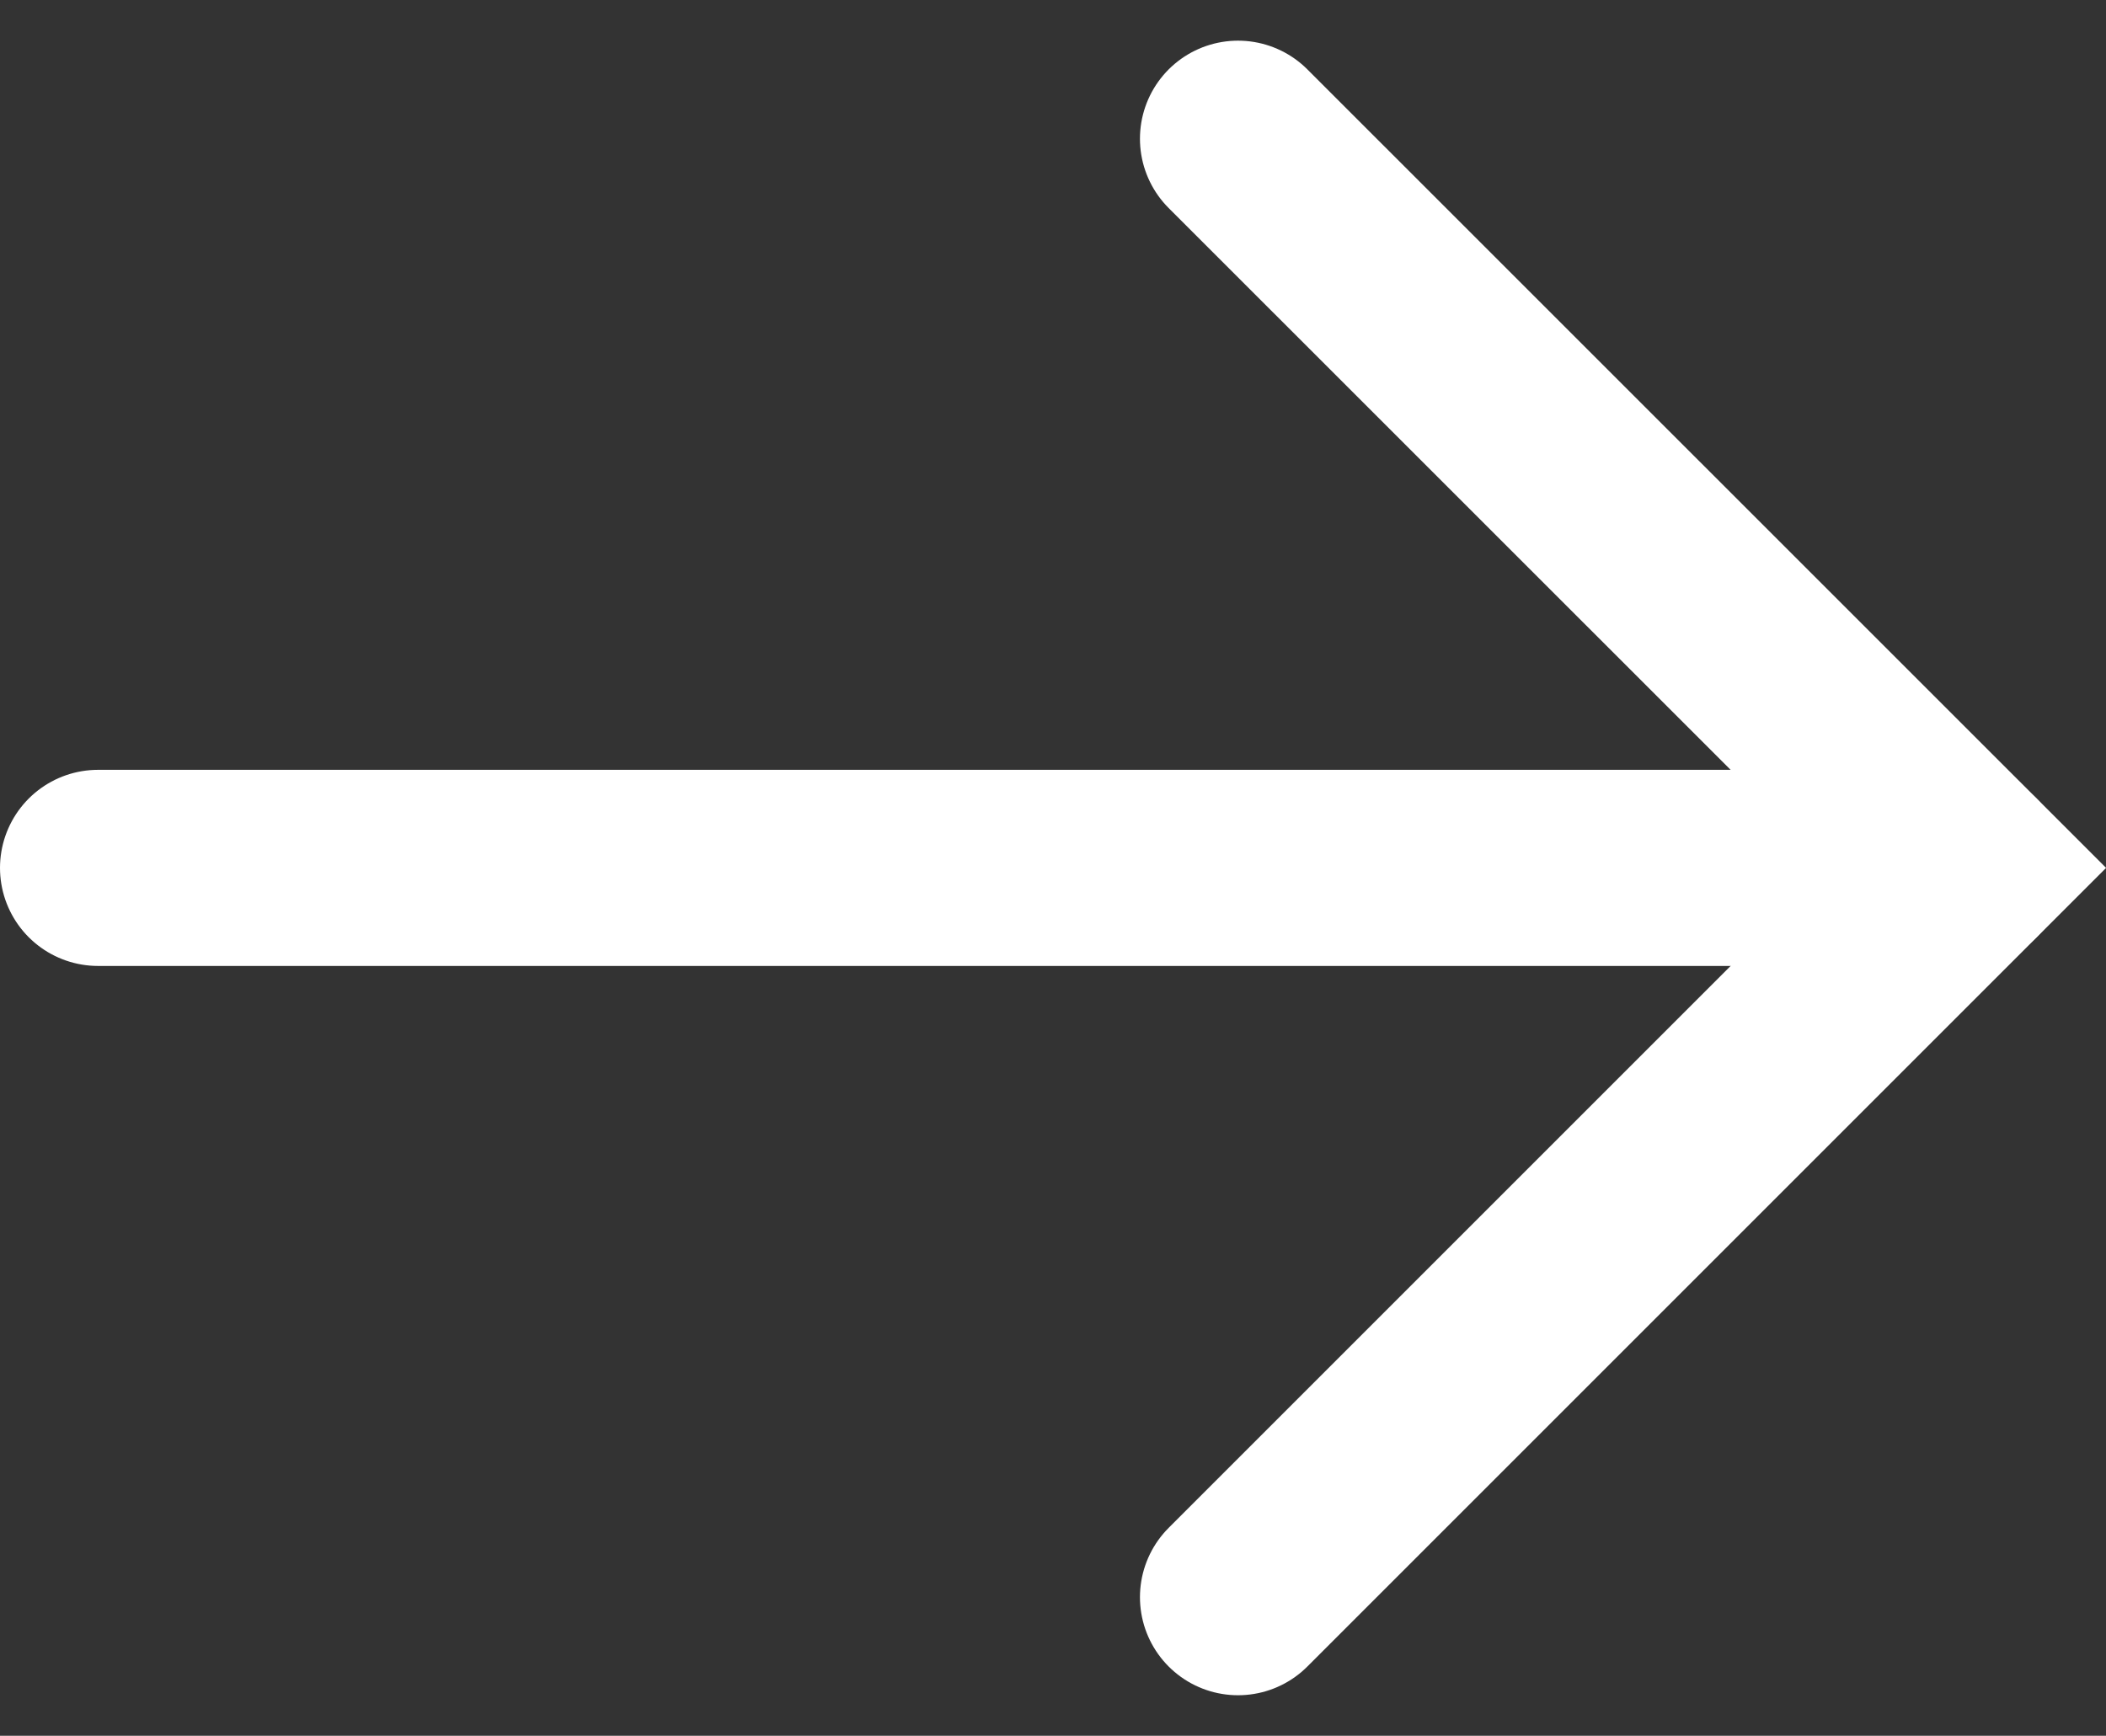
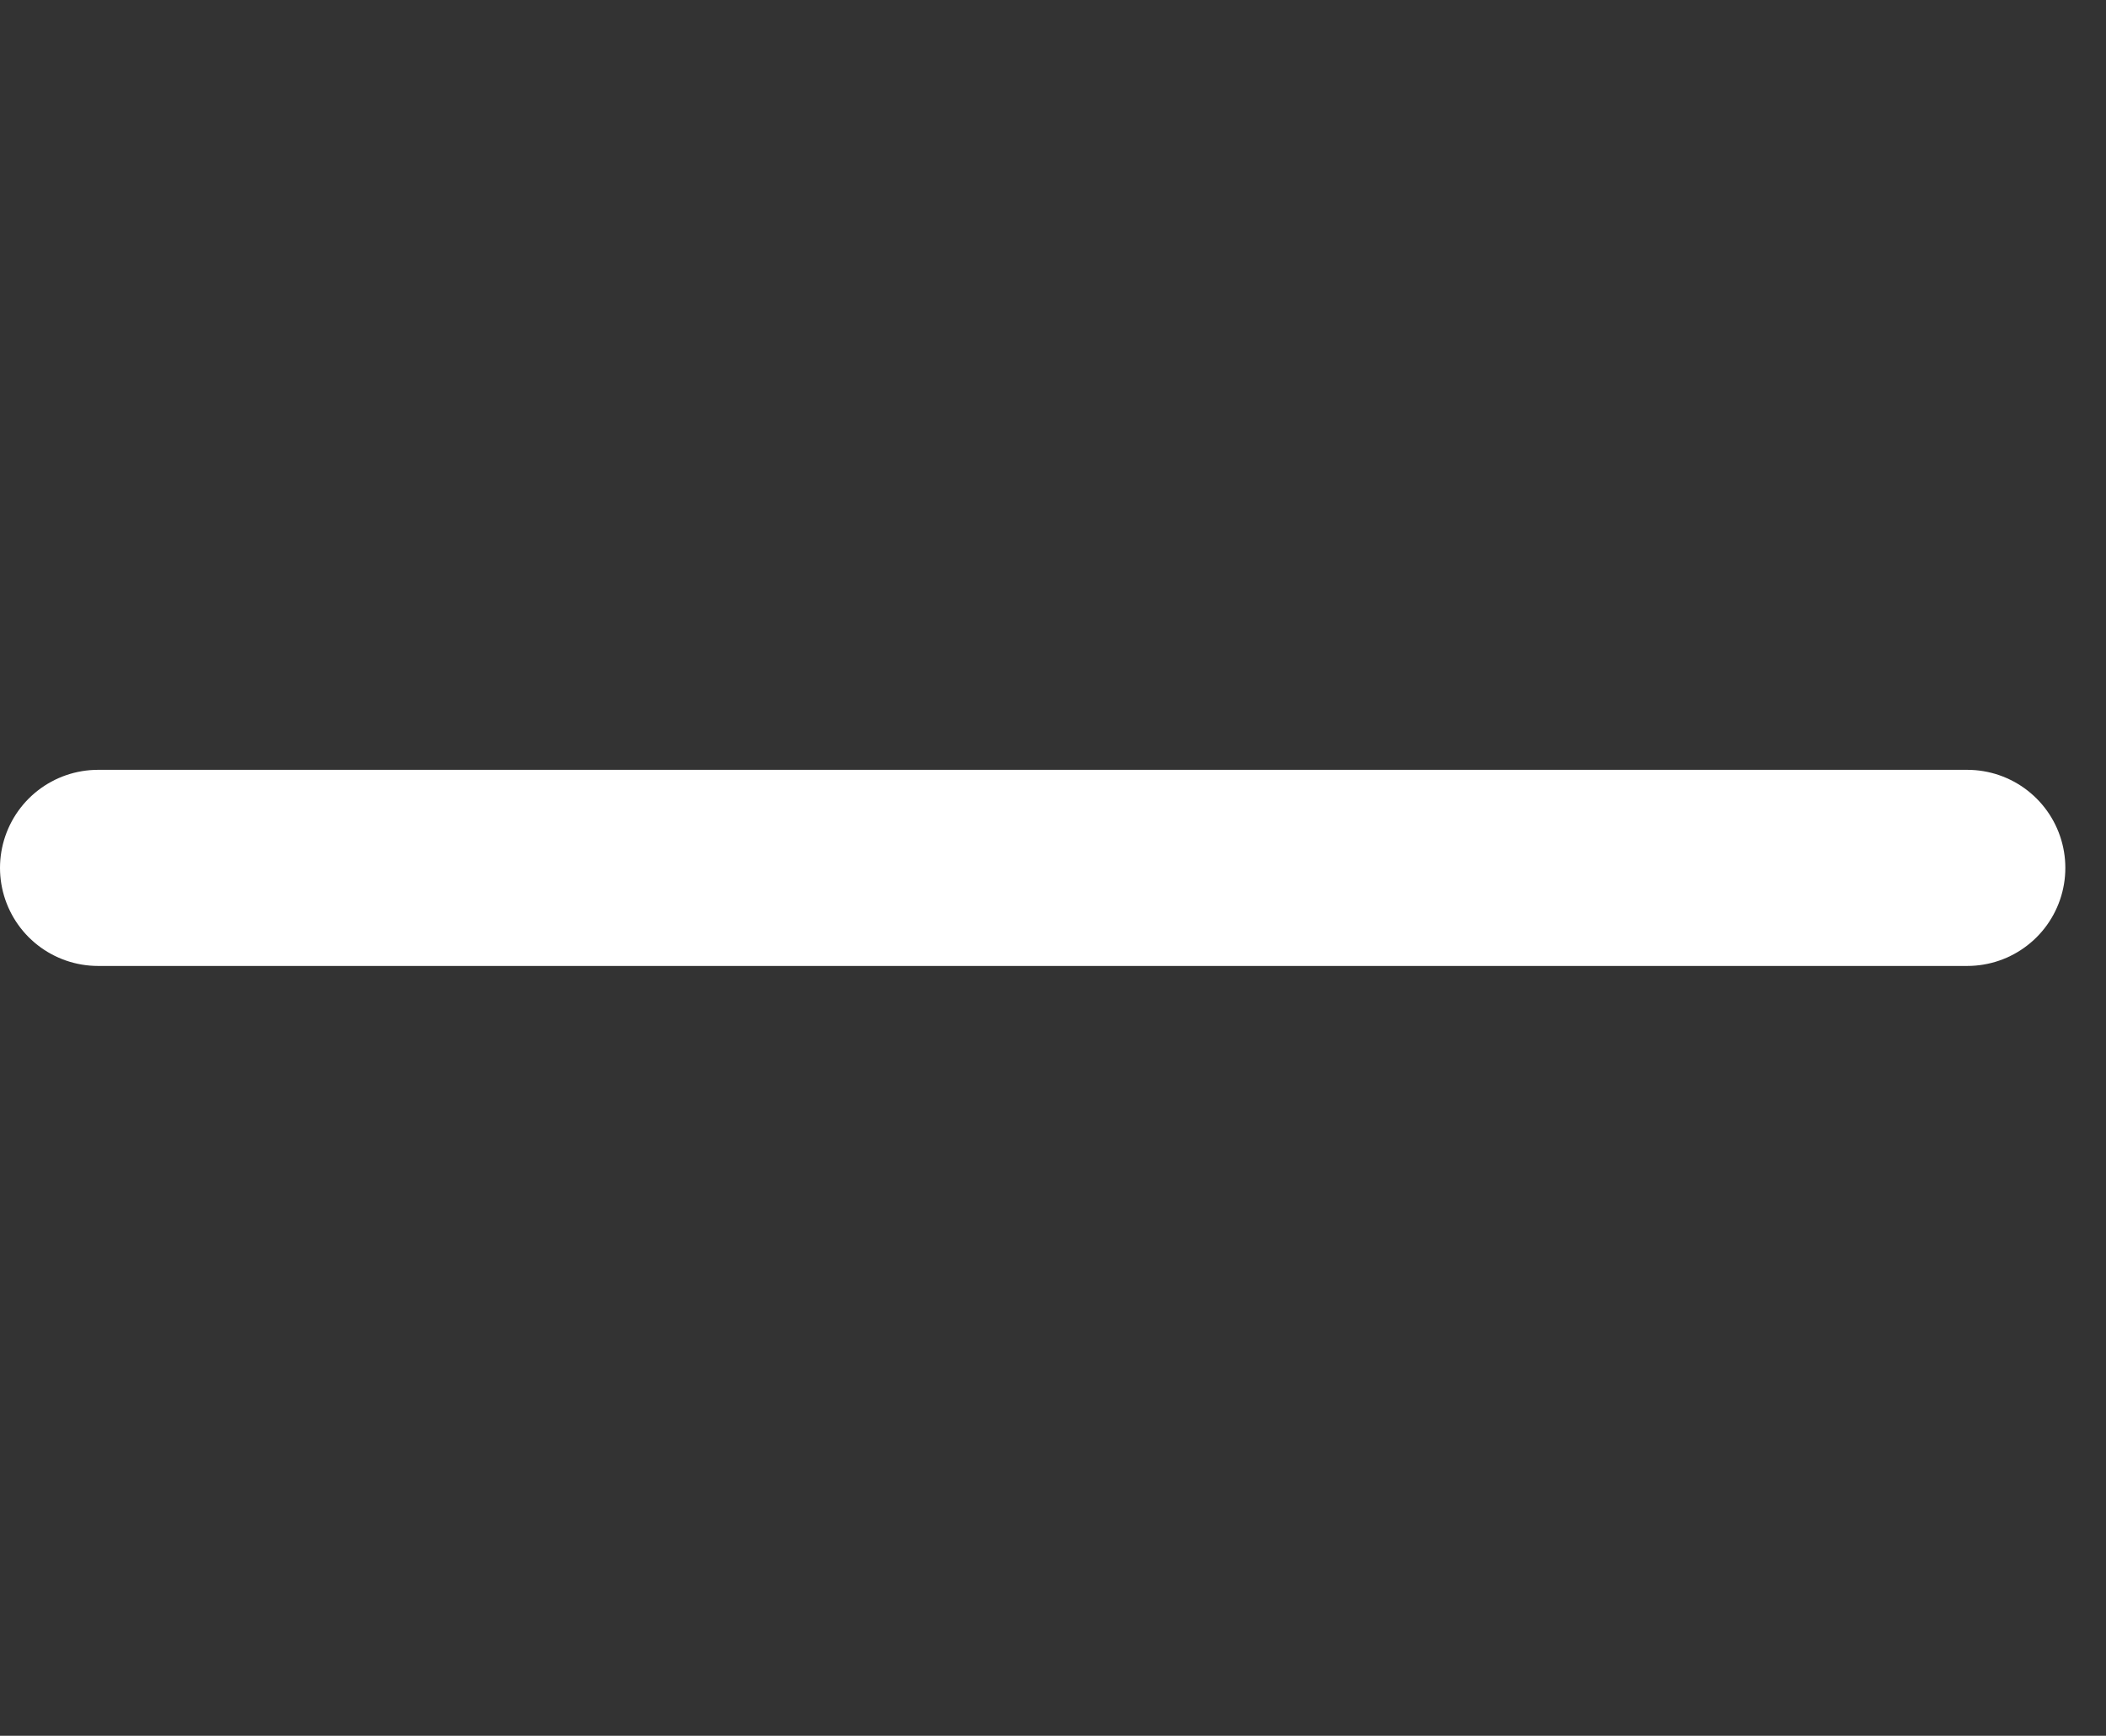
<svg xmlns="http://www.w3.org/2000/svg" width="16.106" height="13.276" viewBox="0 0 16.106 13.276">
  <rect x="0" y="0" width="16.106" height="13.276" fill="#333333" stroke="none" />
  <g transform="translate(0.75 1.061)">
-     <path d="M1195.558,662.139l5.578,5.577-5.578,5.578" transform="translate(-1186.84 -662.139)" fill="none" stroke="#fff" stroke-linecap="round" stroke-miterlimit="10" stroke-width="1.5" />
    <line x2="14.295" transform="translate(0 5.577)" fill="none" stroke="#fff" stroke-linecap="round" stroke-miterlimit="10" stroke-width="1.5" />
  </g>
</svg>